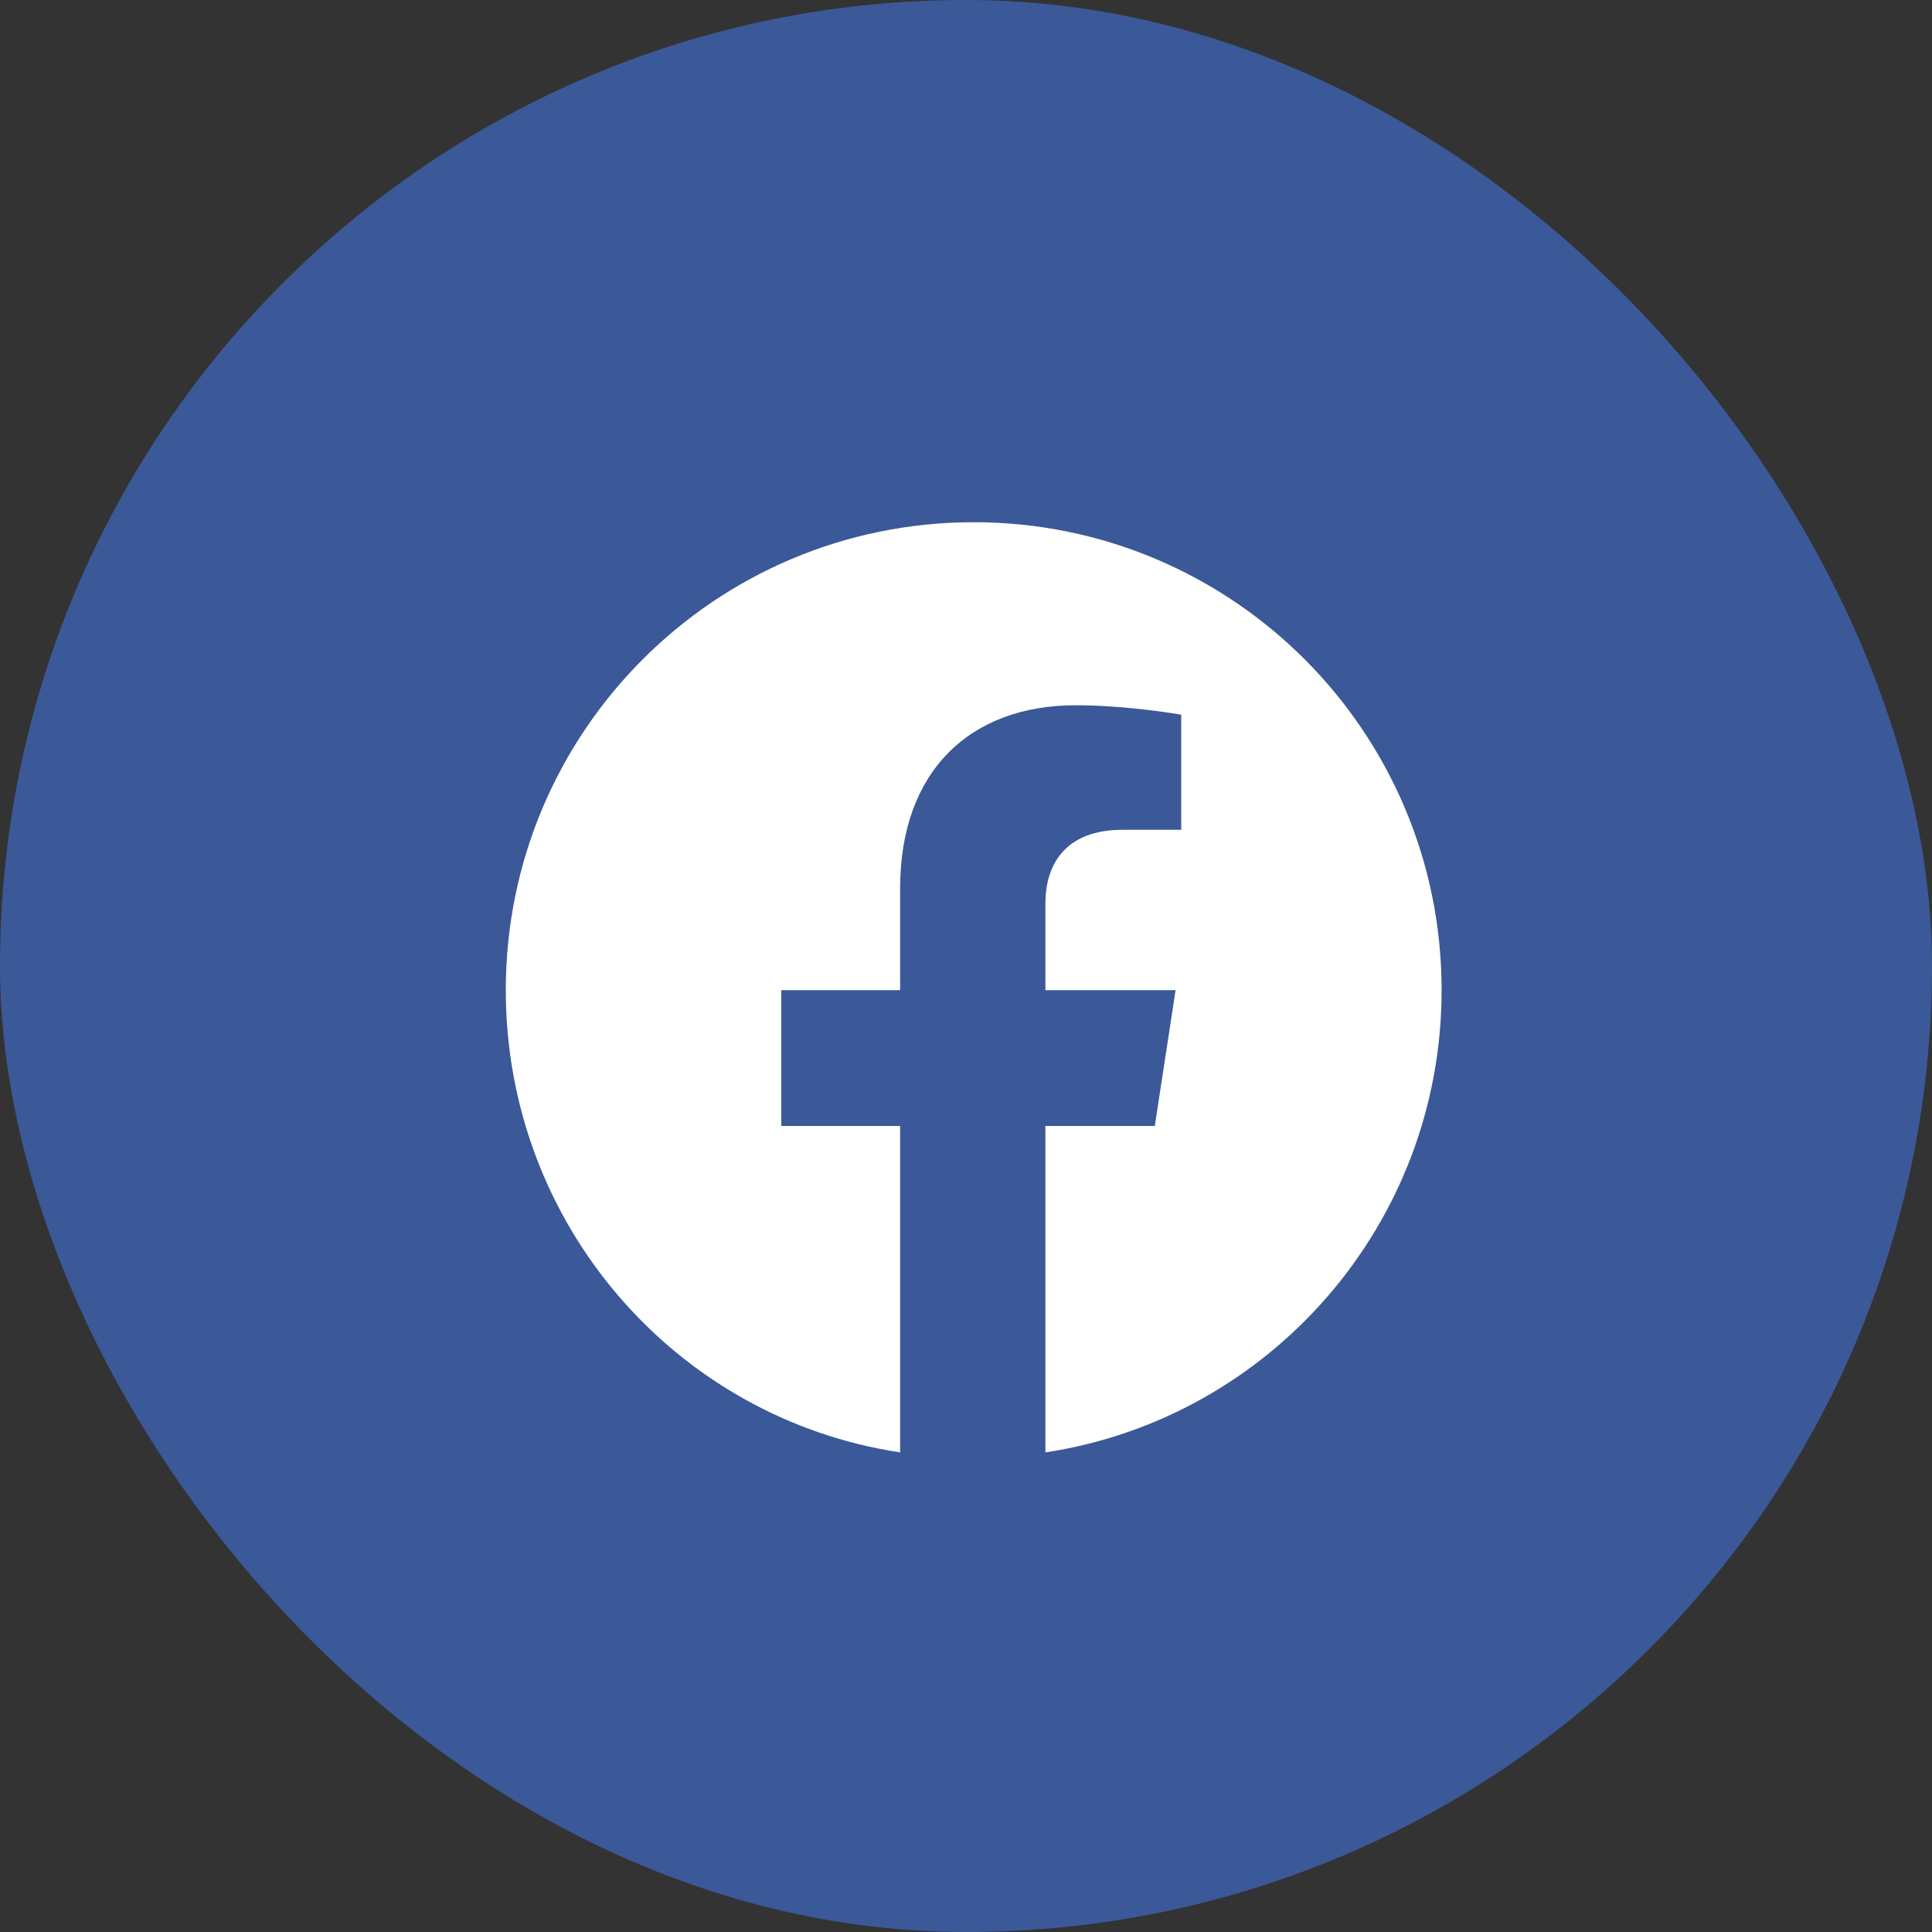
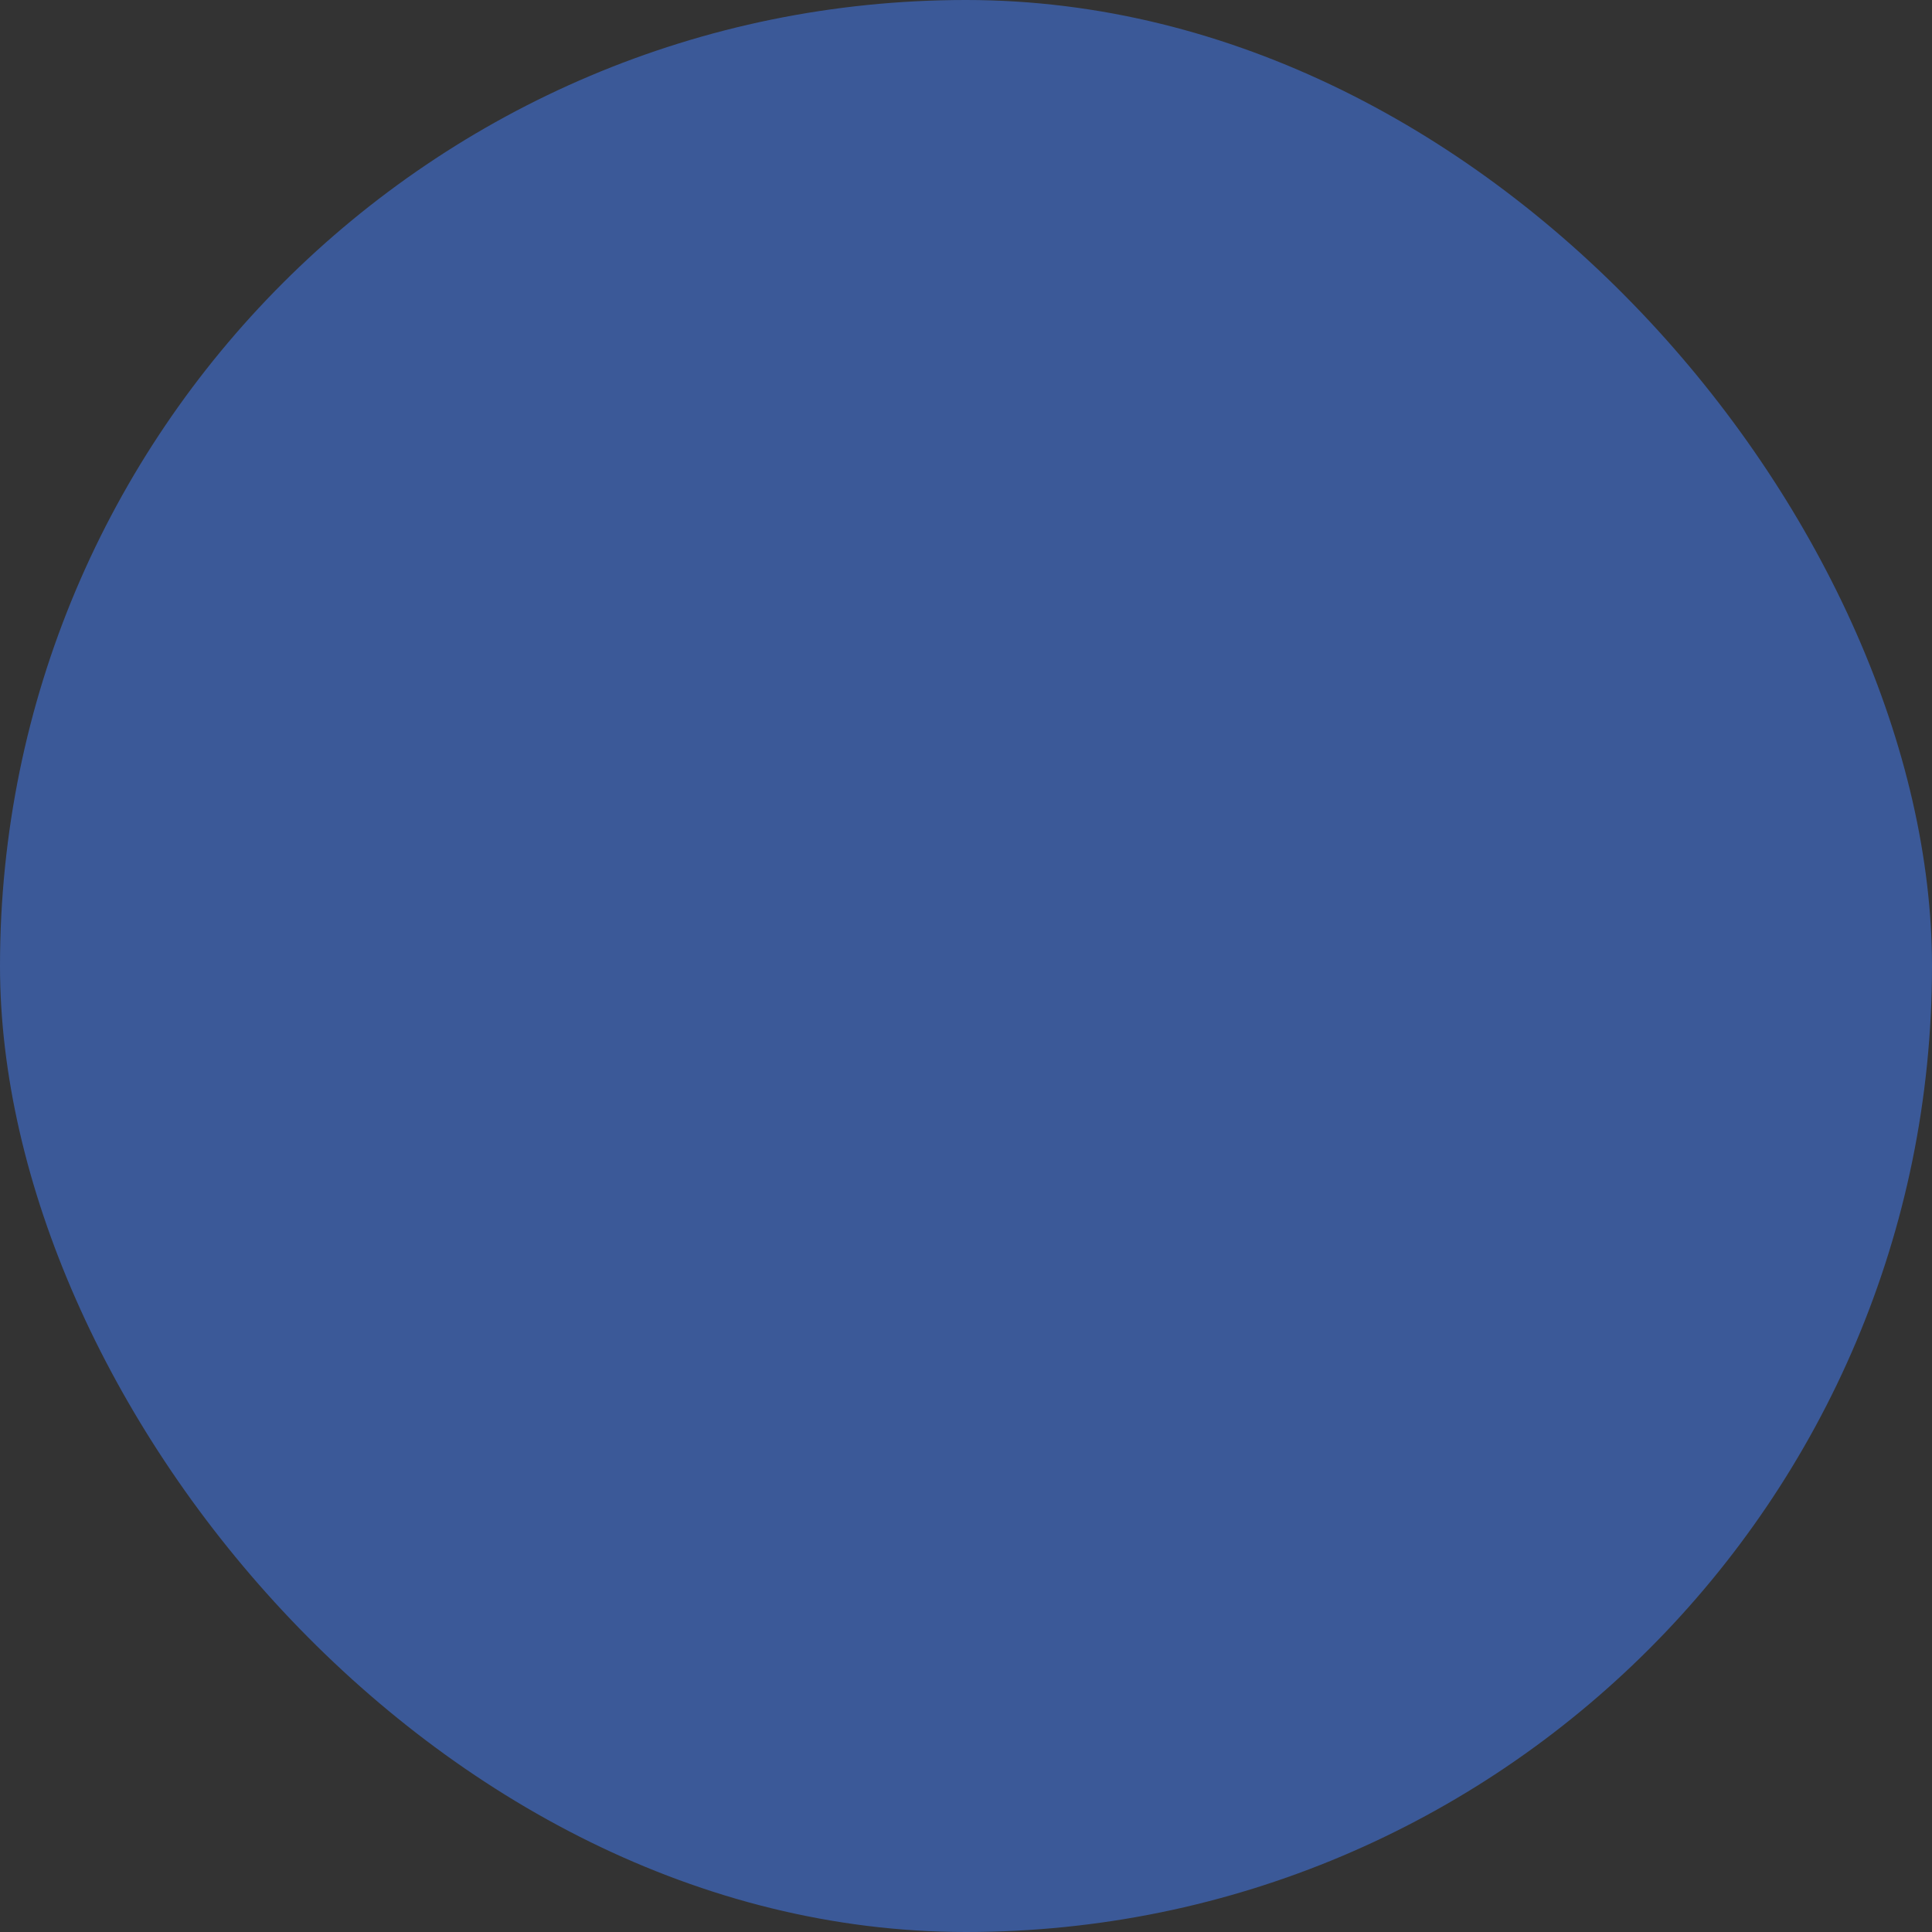
<svg xmlns="http://www.w3.org/2000/svg" width="40" height="40" viewBox="0 0 40 40" fill="none">
  <rect x="0" y="0" width="40" height="40" fill="#333333" stroke="none" />
  <rect width="40" height="40" rx="20" fill="#3B5998" />
-   <path d="M29.847 20.5C29.847 25.344 26.292 29.367 21.644 30.07V23.312H23.909L24.339 20.5H21.644V18.703C21.644 17.922 22.034 17.18 23.245 17.18H24.456V14.797C24.456 14.797 23.363 14.602 22.269 14.602C20.081 14.602 18.636 15.969 18.636 18.391V20.5H16.175V23.312H18.636V30.07C13.988 29.367 10.472 25.344 10.472 20.5C10.472 15.148 14.808 10.812 20.159 10.812C25.511 10.812 29.847 15.148 29.847 20.5Z" fill="white" />
</svg>